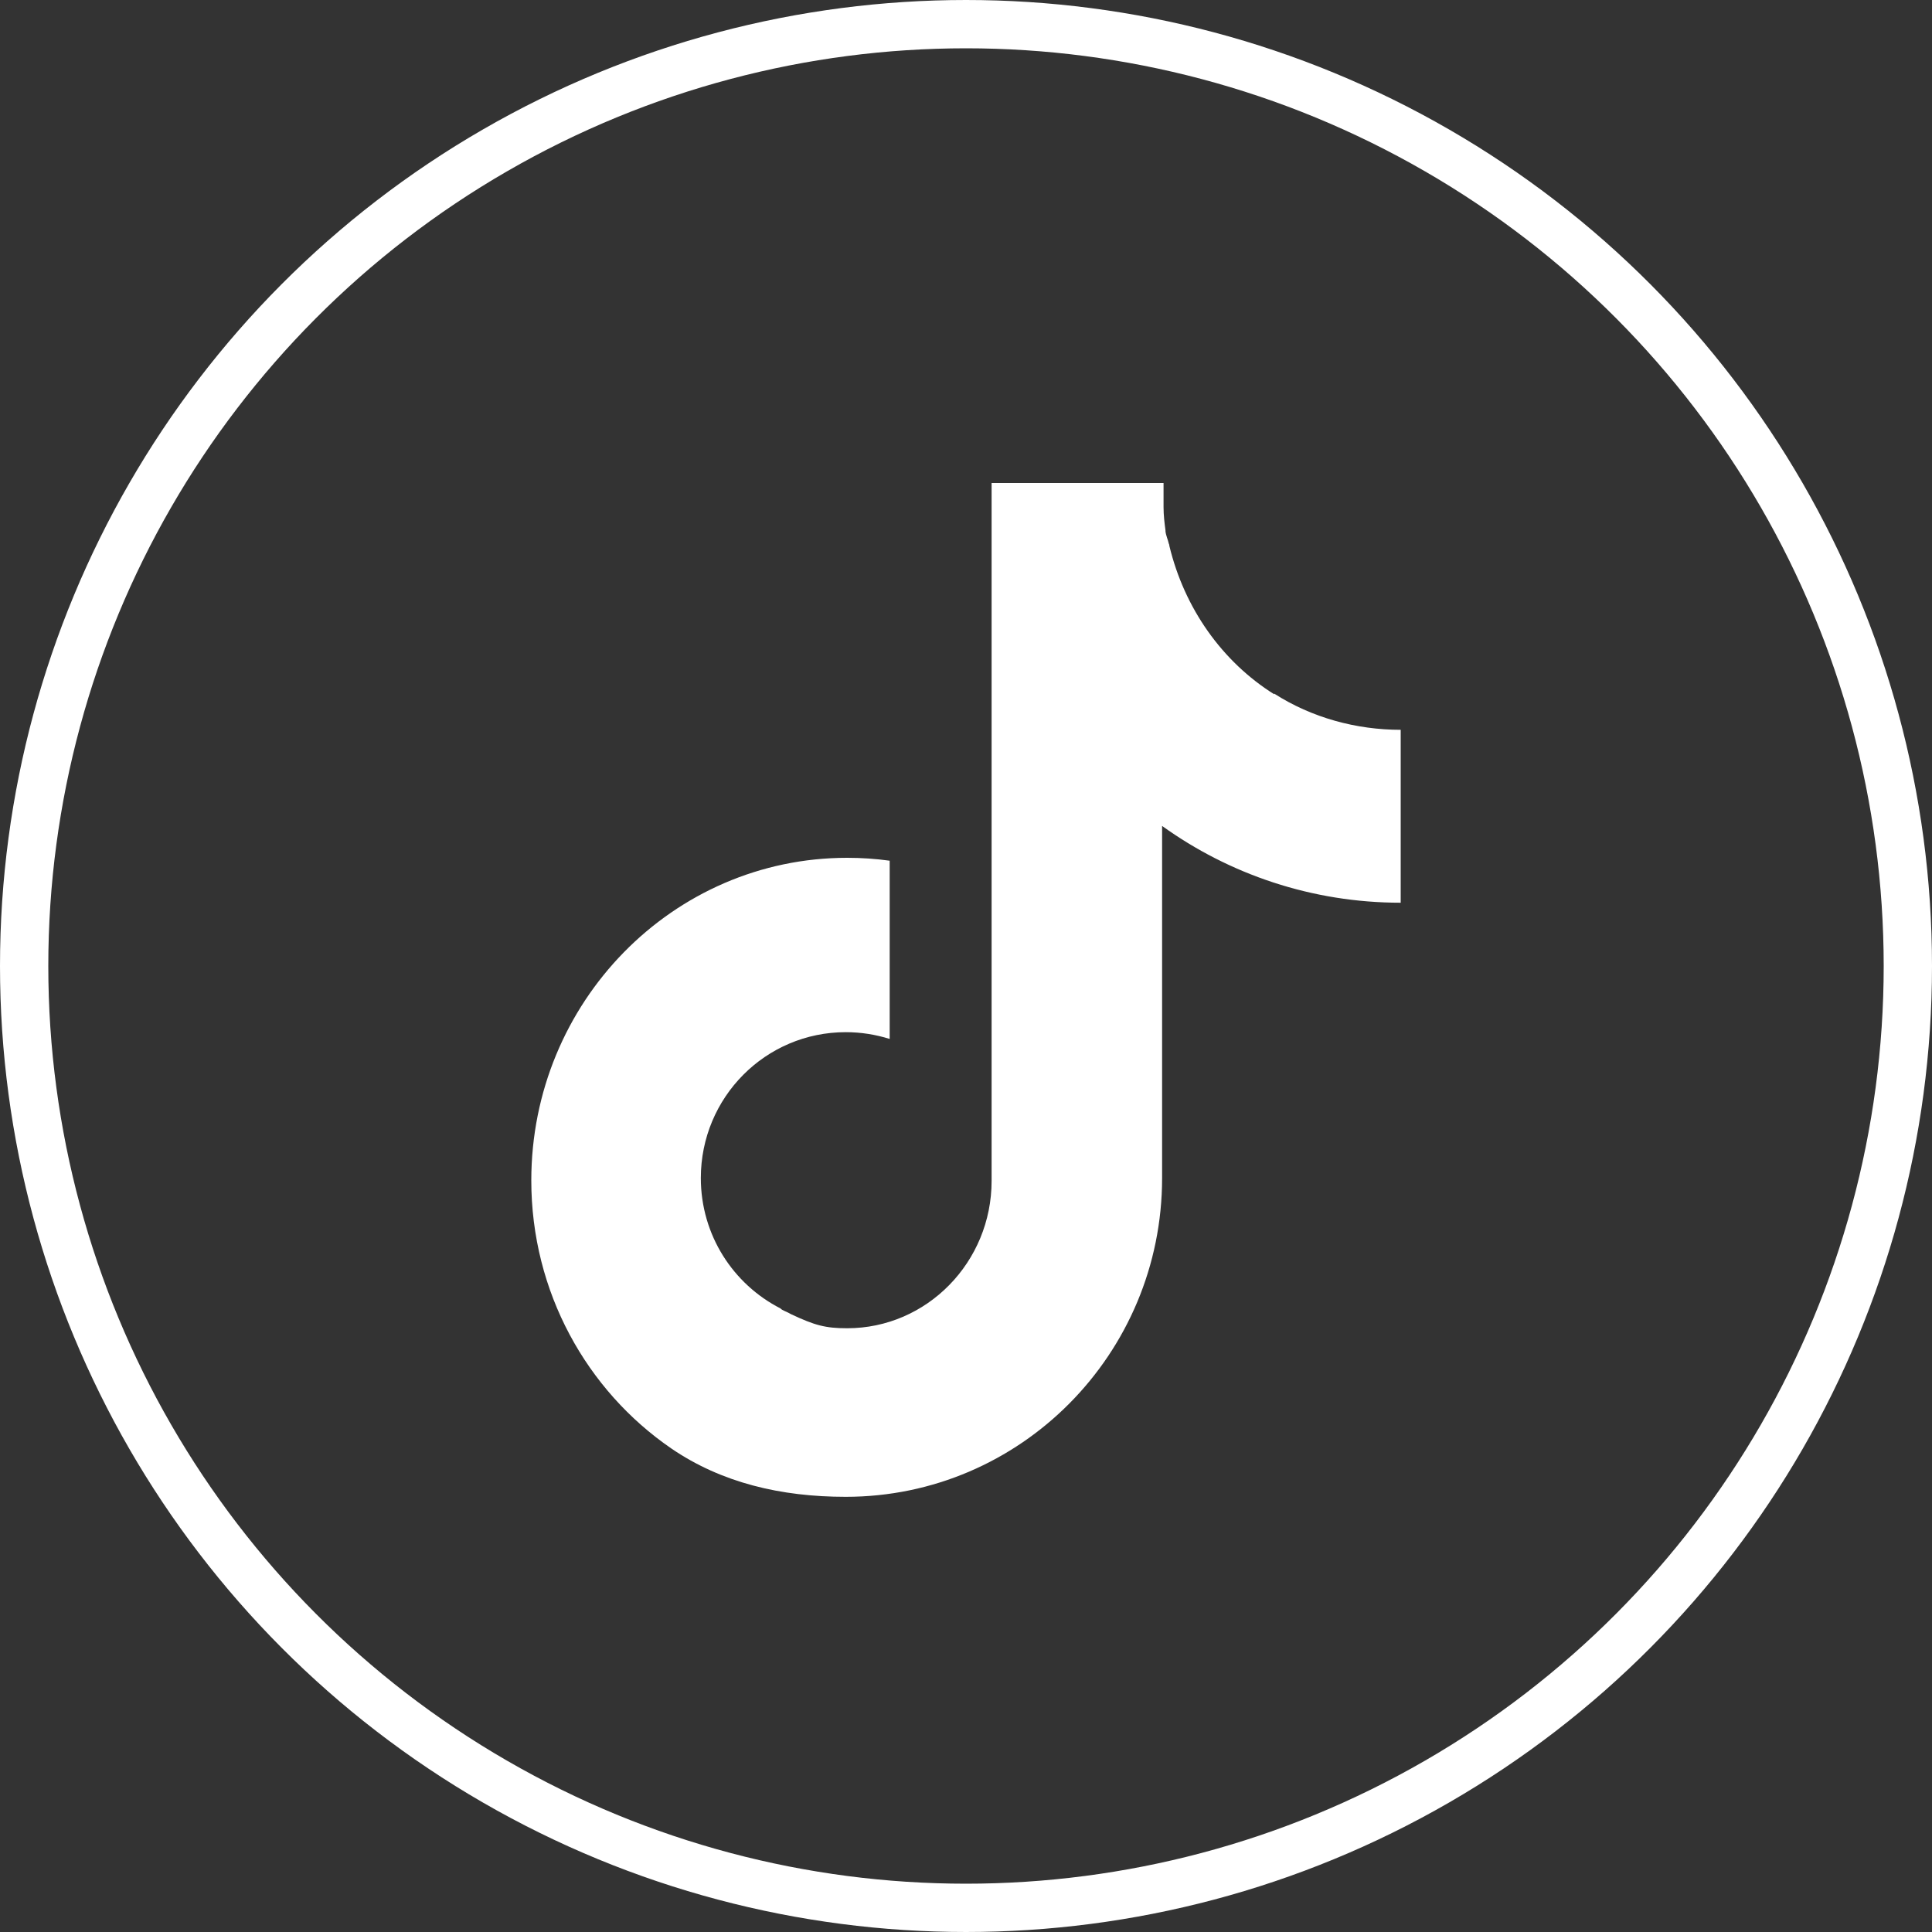
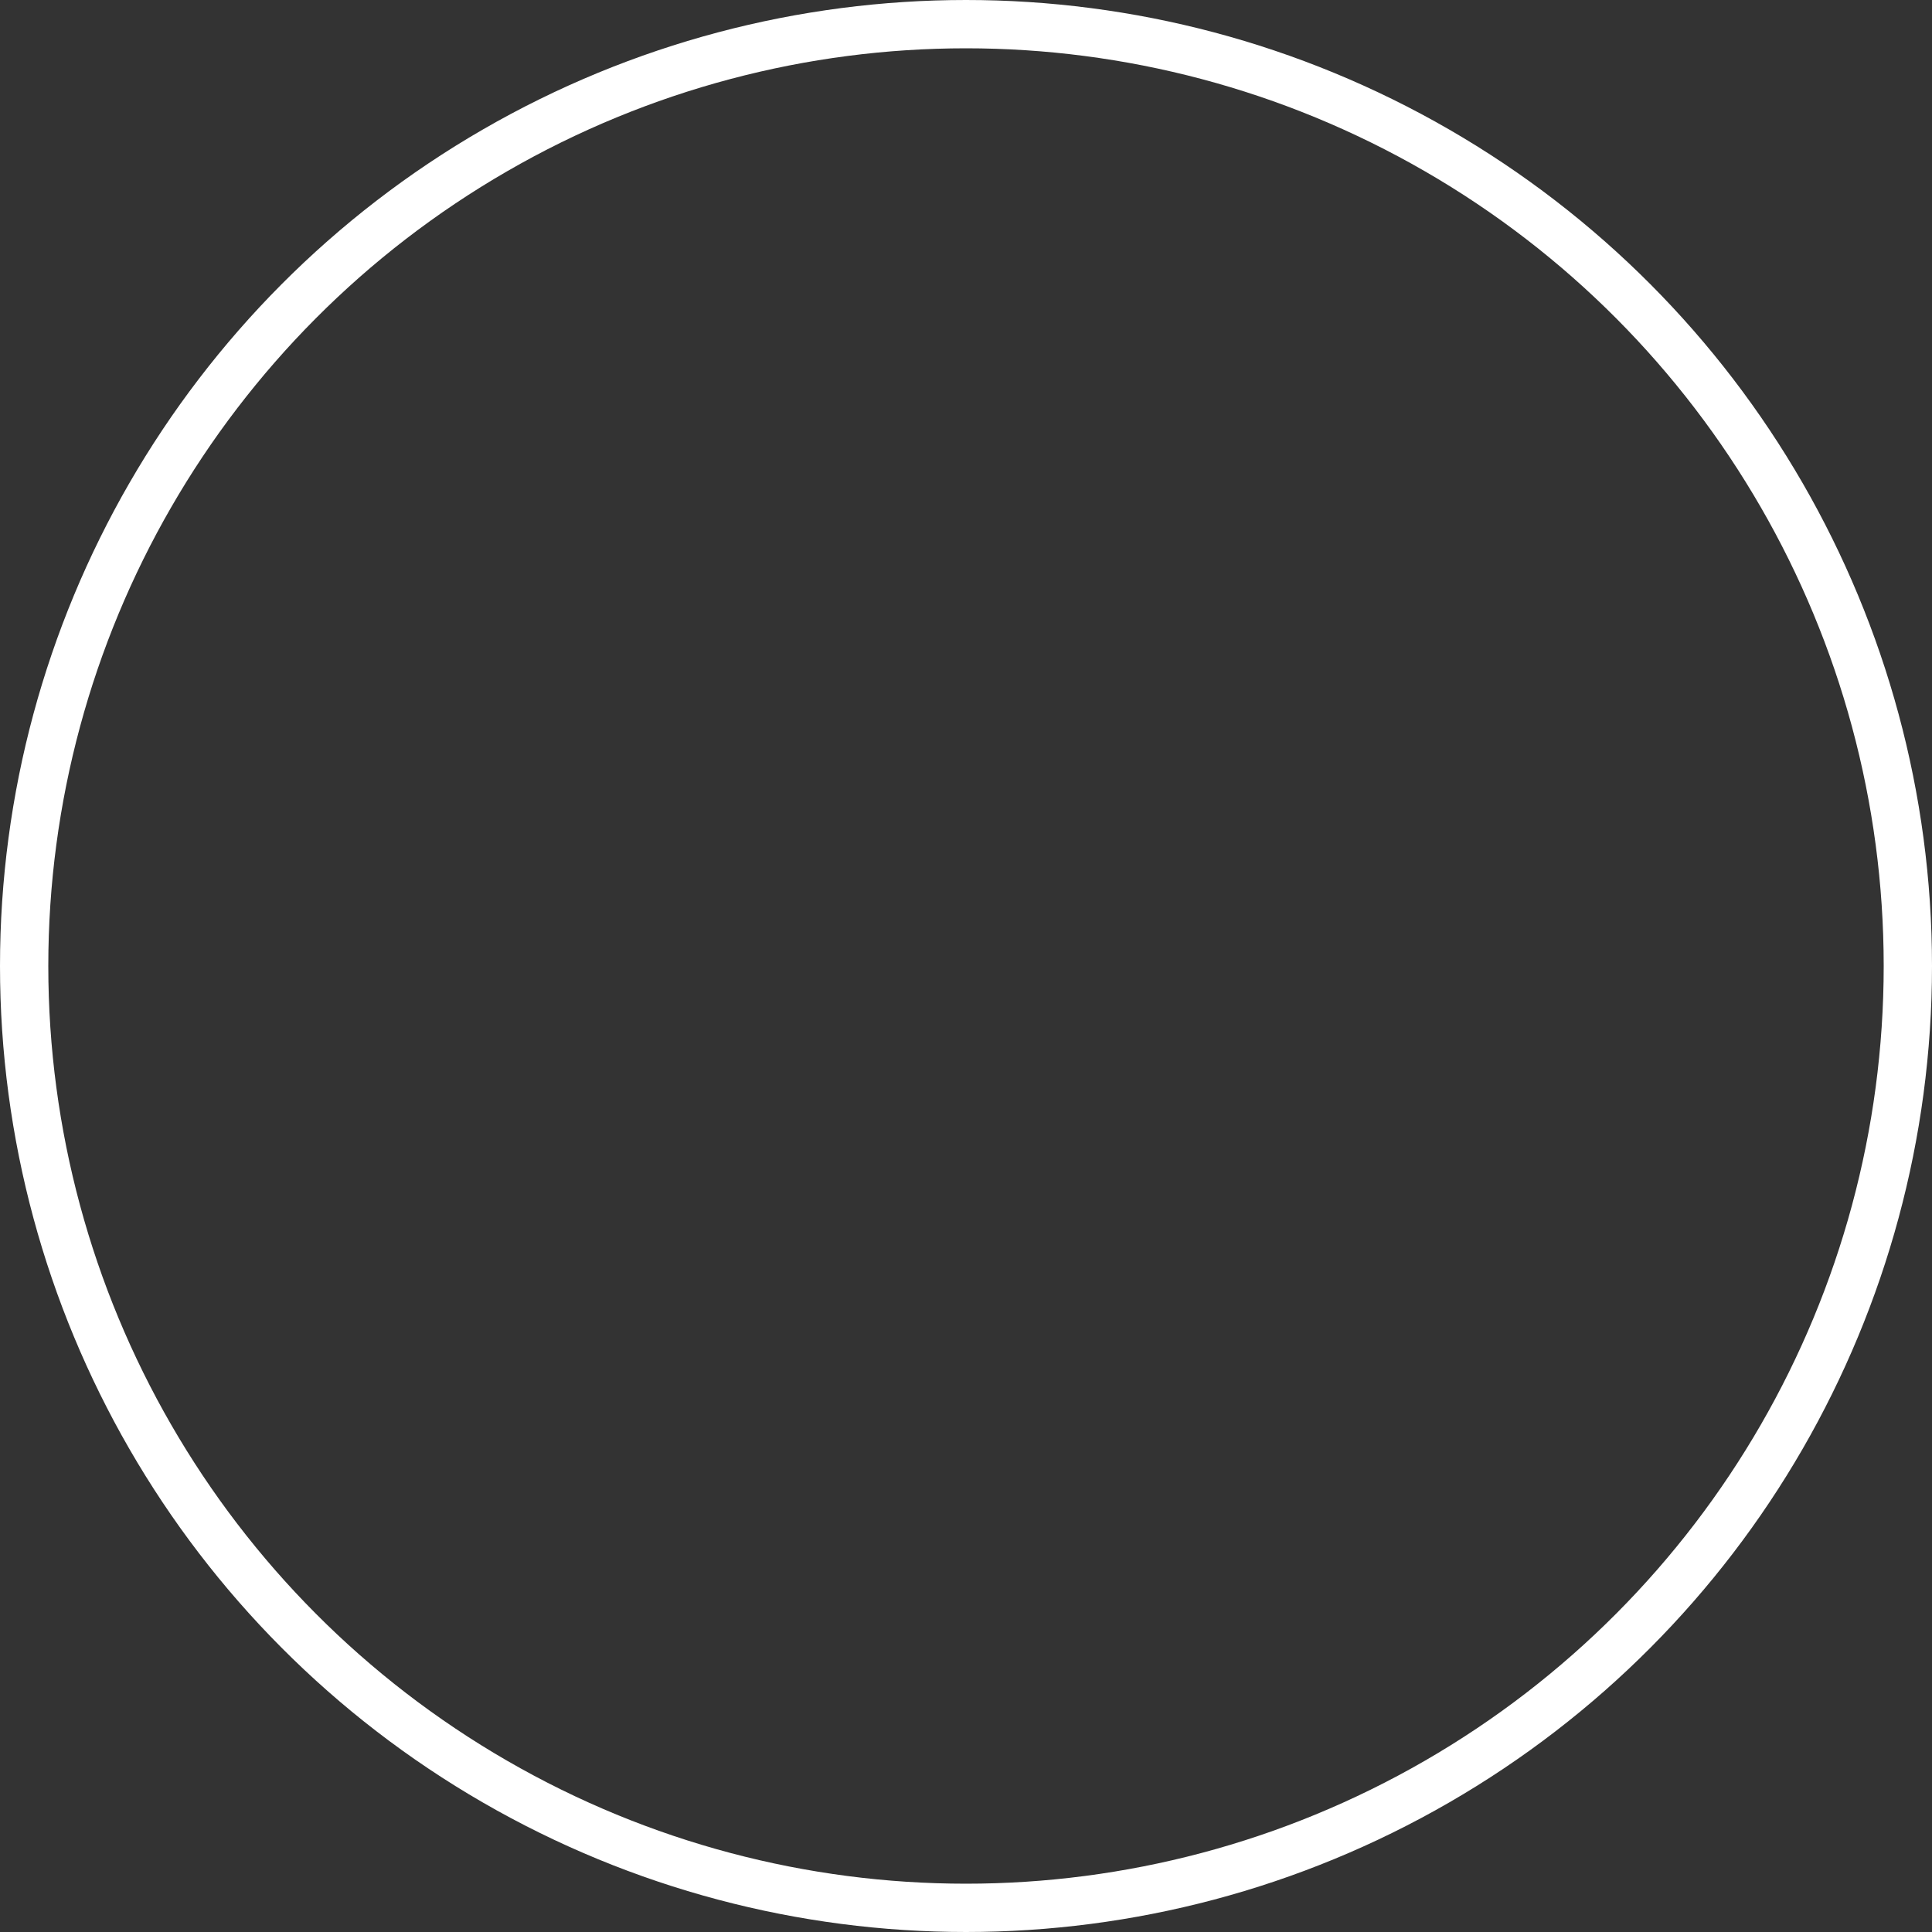
<svg xmlns="http://www.w3.org/2000/svg" width="40" height="40" viewBox="0 0 40 40" fill="none">
  <rect x="0" y="0" width="40" height="40" fill="#333333" stroke="none" />
-   <path d="M26.39 14.38C25.3 13.7 24.52 12.59 24.21 11.3C24.21 11.3 24.21 11.27 24.2 11.26C24.18 11.17 24.14 11.09 24.13 11V10.98C24.11 10.83 24.09 10.67 24.09 10.5V10H20.53V24.45C20.53 26.13 19.19 27.5 17.54 27.5C17.09 27.5 16.87 27.44 16.38 27.21C16.3 27.16 16.19 27.13 16.16 27.09C15.18 26.59 14.51 25.57 14.51 24.39C14.51 22.72 15.85 21.37 17.51 21.37C17.83 21.37 18.13 21.42 18.42 21.51V17.82C18.13 17.78 17.84 17.76 17.54 17.76C13.93 17.76 11 20.75 11 24.44C11 26.75 12.15 28.79 13.9 29.99C14.94 30.7 16.17 30.99 17.51 30.99C21.13 30.99 24.06 28.03 24.06 24.39V17.1C25.45 18.1 27.16 18.69 29 18.69V15.11C28.08 15.11 27.16 14.86 26.38 14.36V14.38H26.39Z" fill="white" />
  <circle cx="20" cy="20" r="19.5" stroke="white" />
</svg>